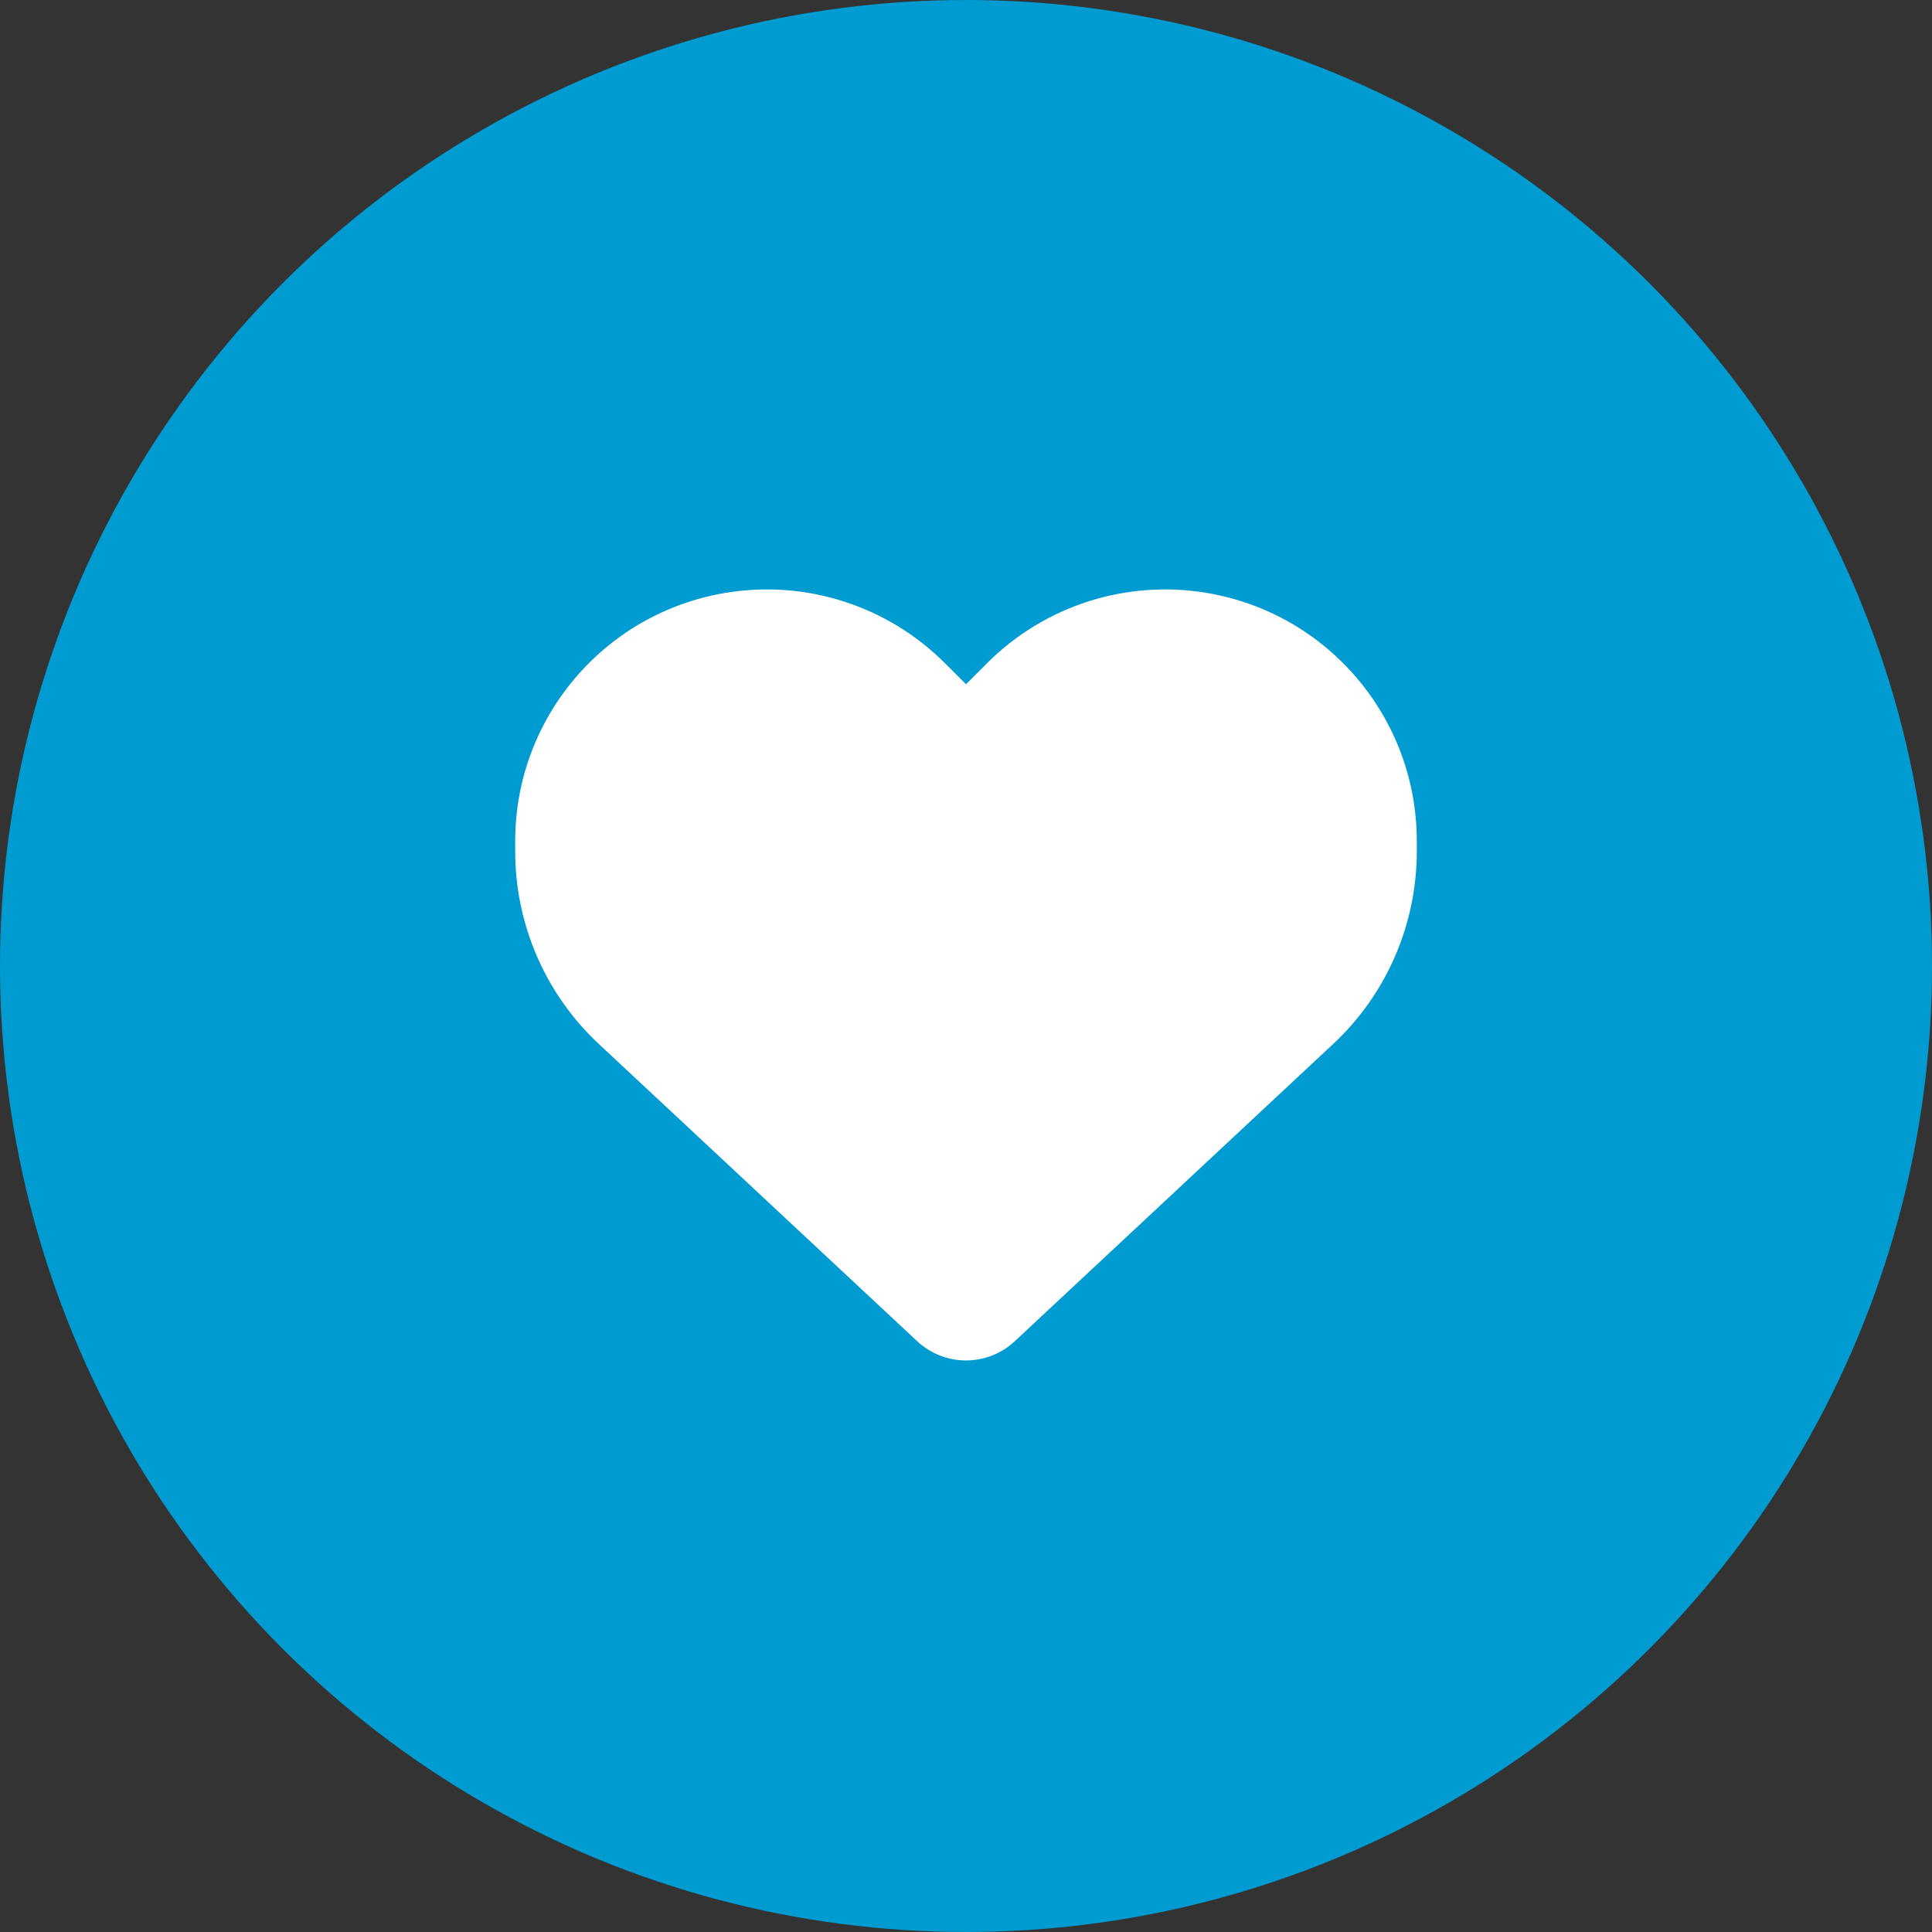
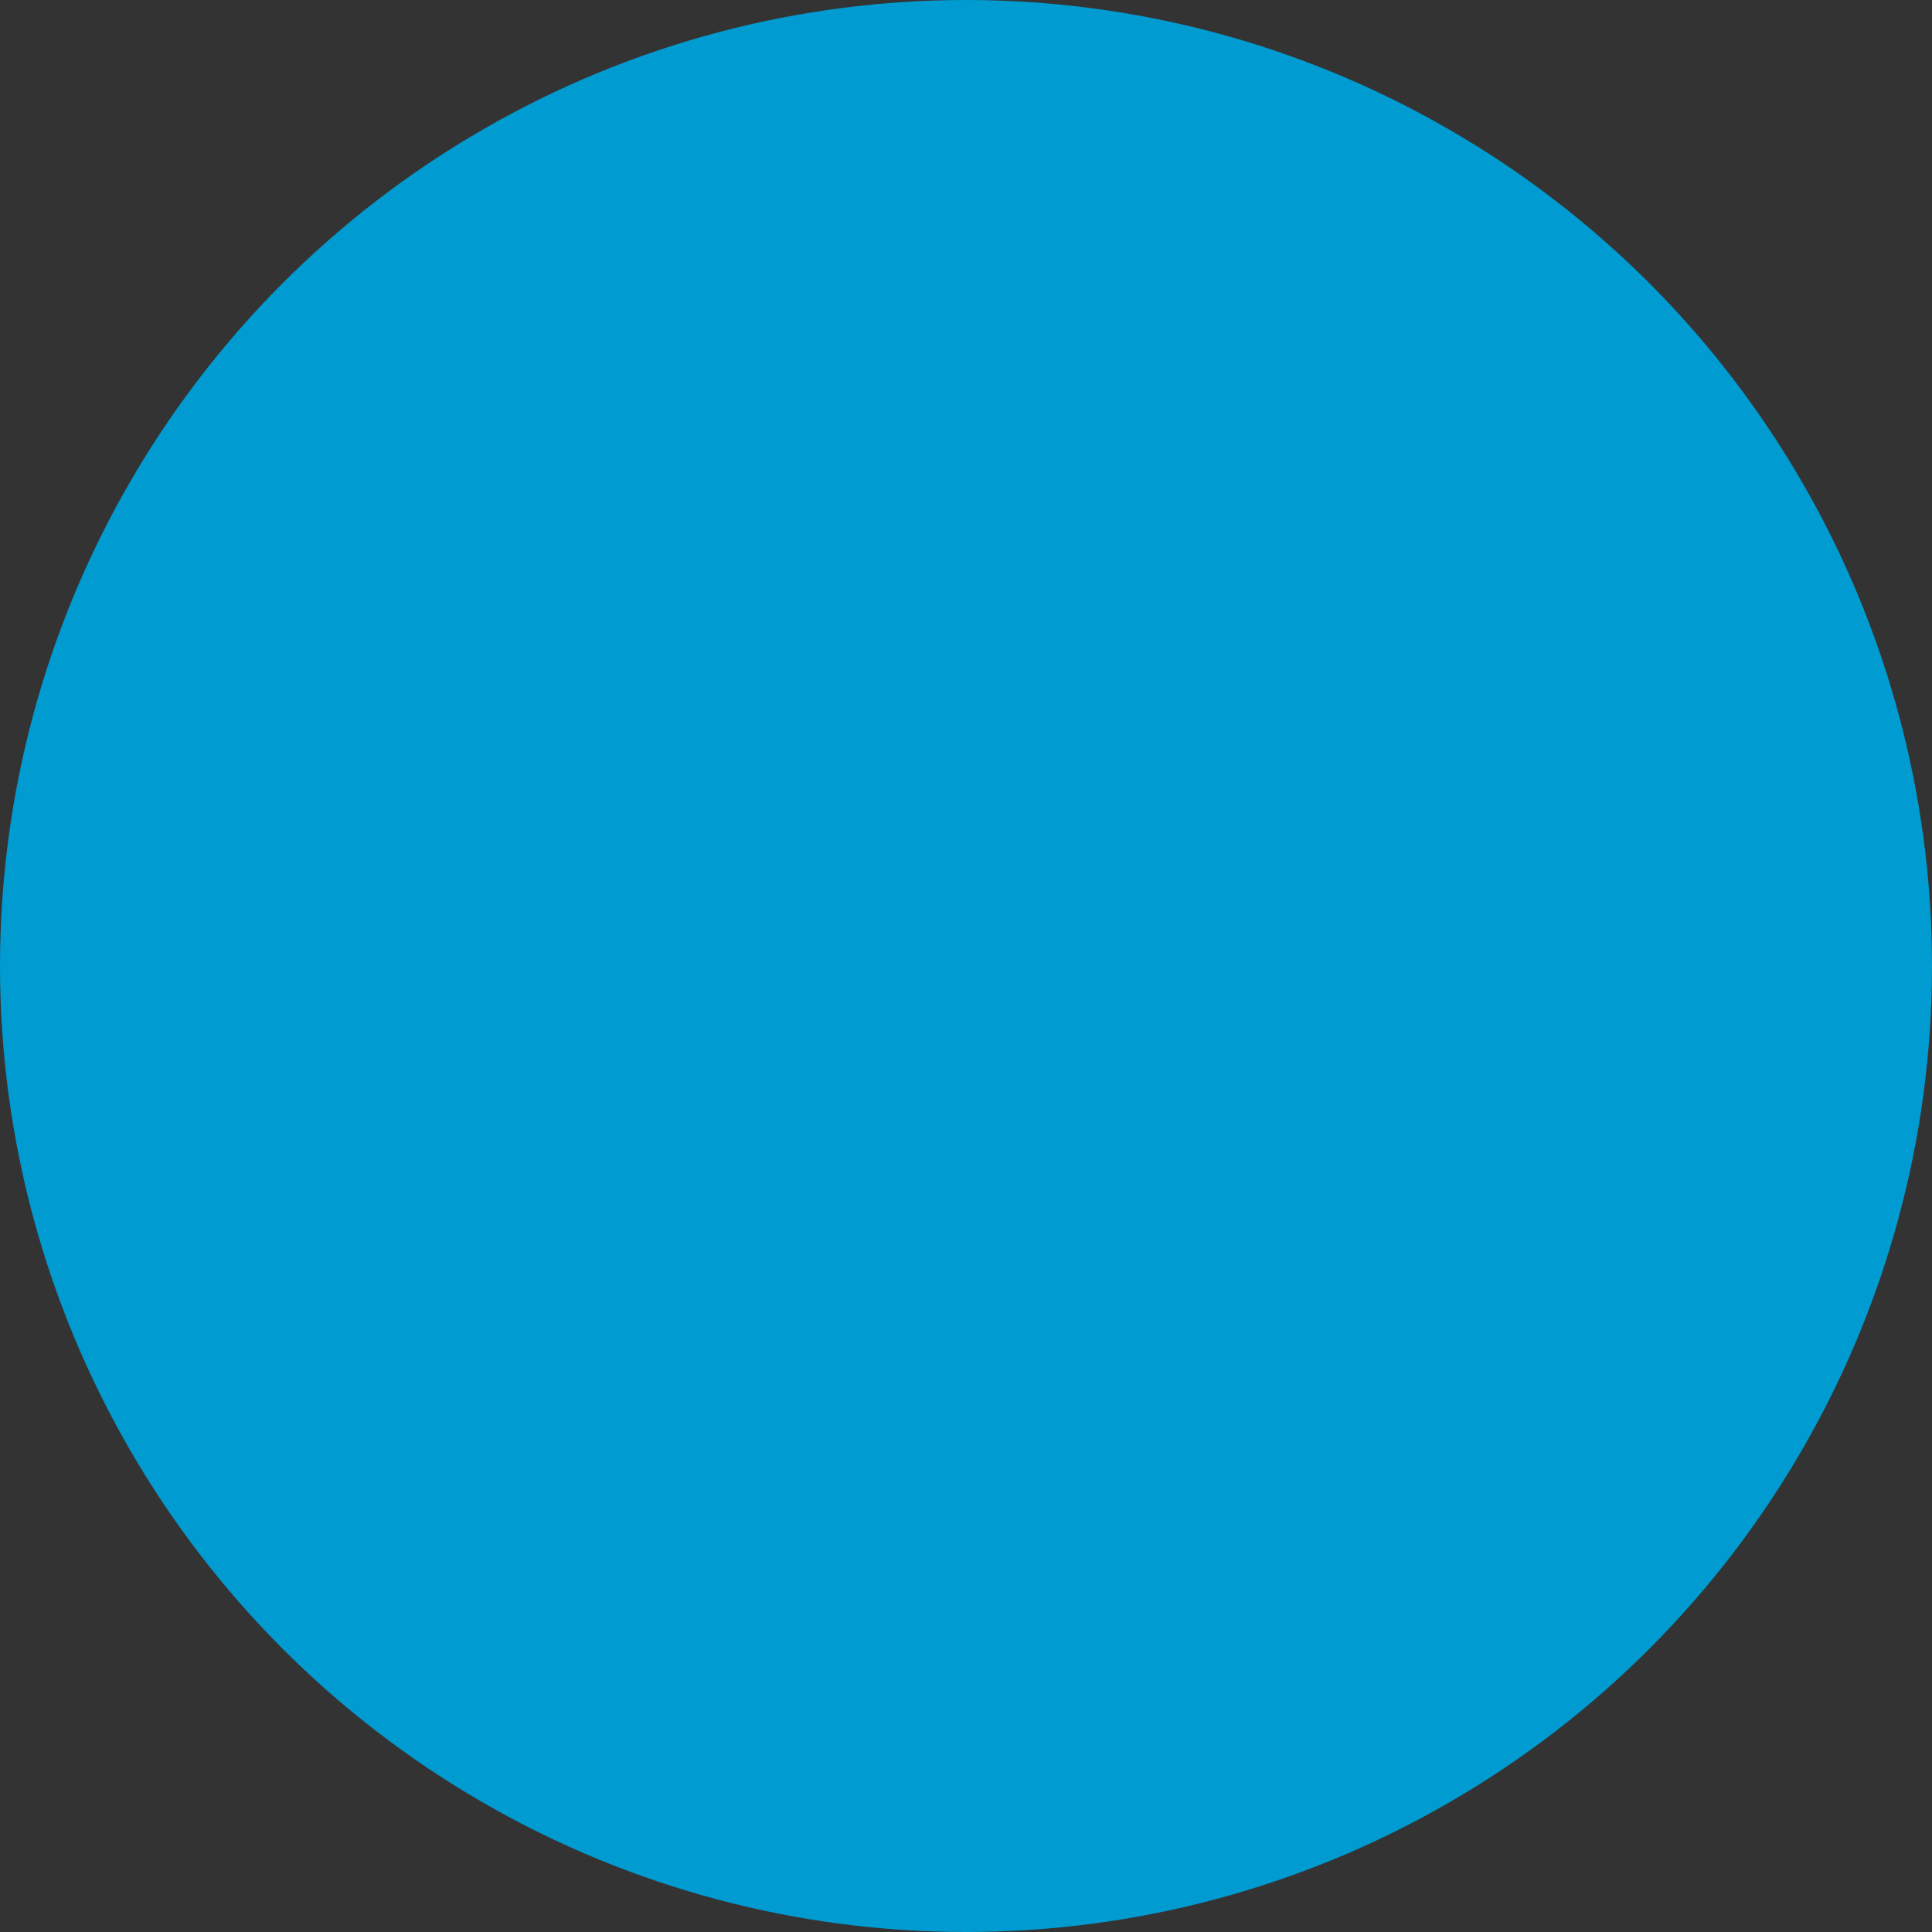
<svg xmlns="http://www.w3.org/2000/svg" width="30" height="30" viewBox="0 0 30 30" fill="none">
  <rect x="0" y="0" width="30" height="30" fill="#333333" stroke="none" />
  <circle cx="15" cy="15" r="15" fill="#009BD1" />
-   <path d="M9.302 16.214L14.243 20.827C14.448 21.018 14.718 21.125 15 21.125C15.282 21.125 15.552 21.018 15.757 20.827L20.698 16.214C21.53 15.44 22 14.354 22 13.22V13.061C22 11.15 20.619 9.52 18.735 9.206C17.488 8.998 16.22 9.405 15.328 10.297L15 10.625L14.672 10.297C13.78 9.405 12.512 8.998 11.265 9.206C9.381 9.52 8 11.15 8 13.061V13.22C8 14.354 8.47 15.44 9.302 16.214Z" fill="white" />
</svg>